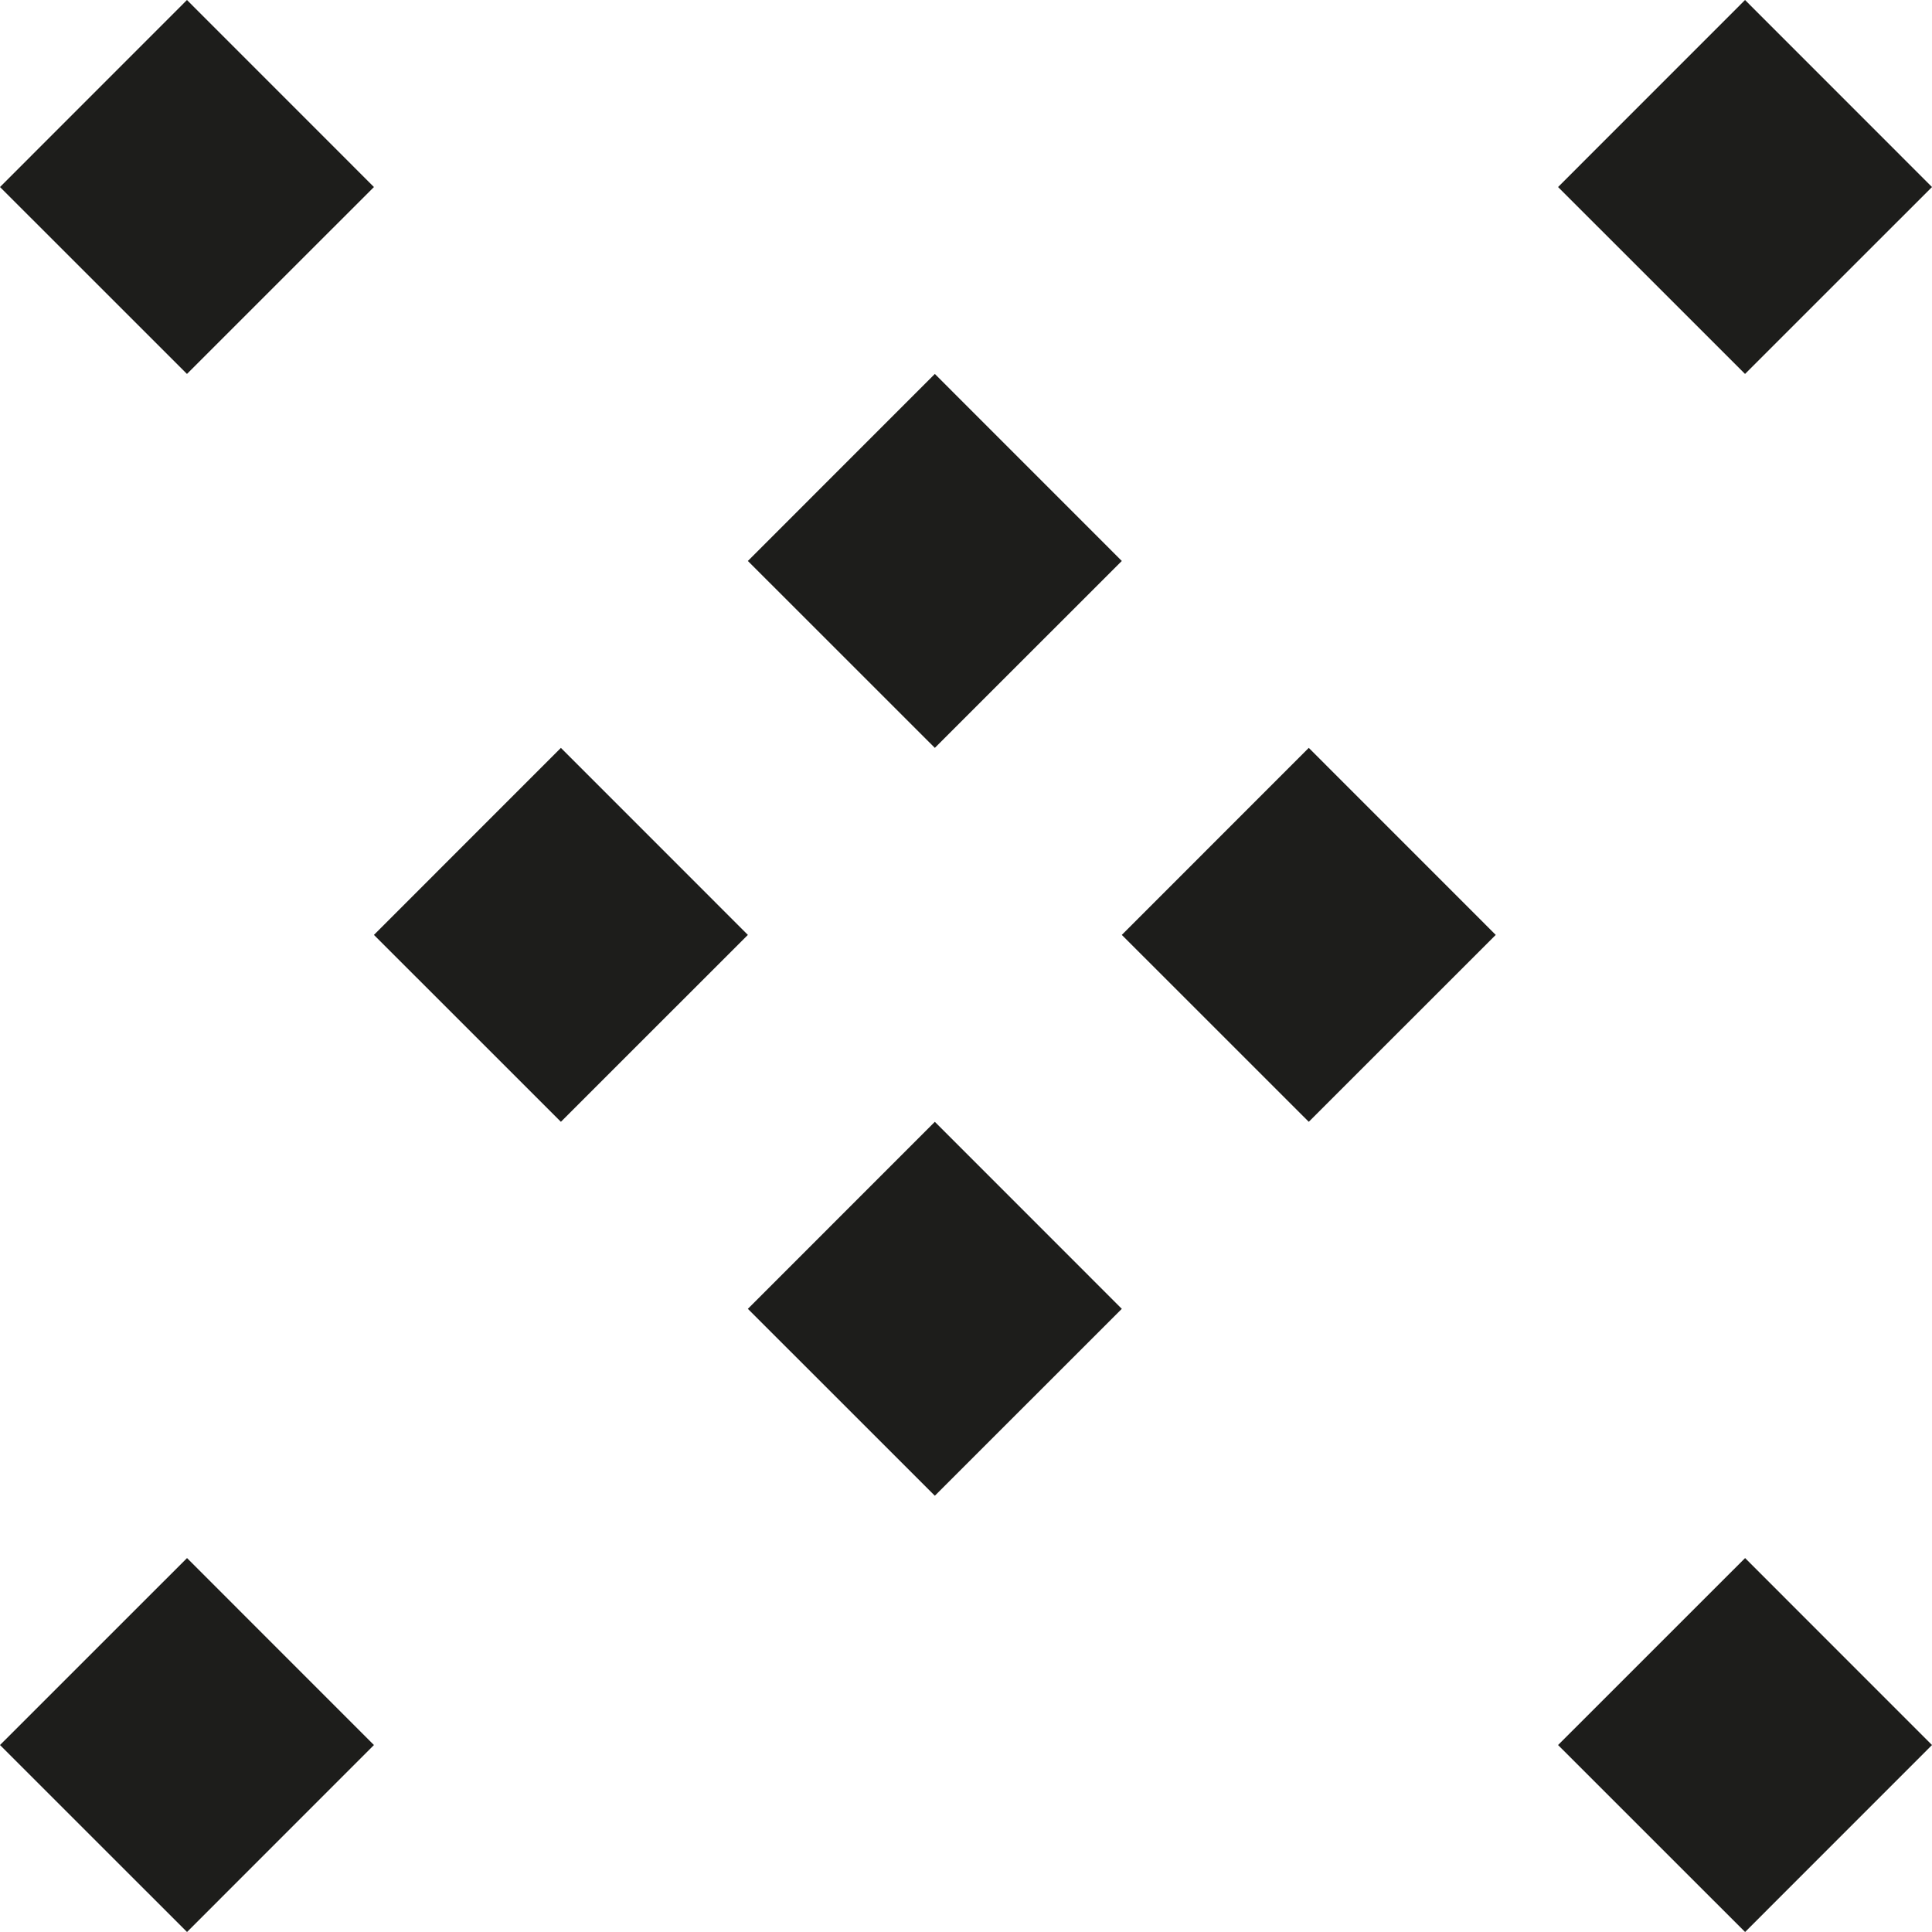
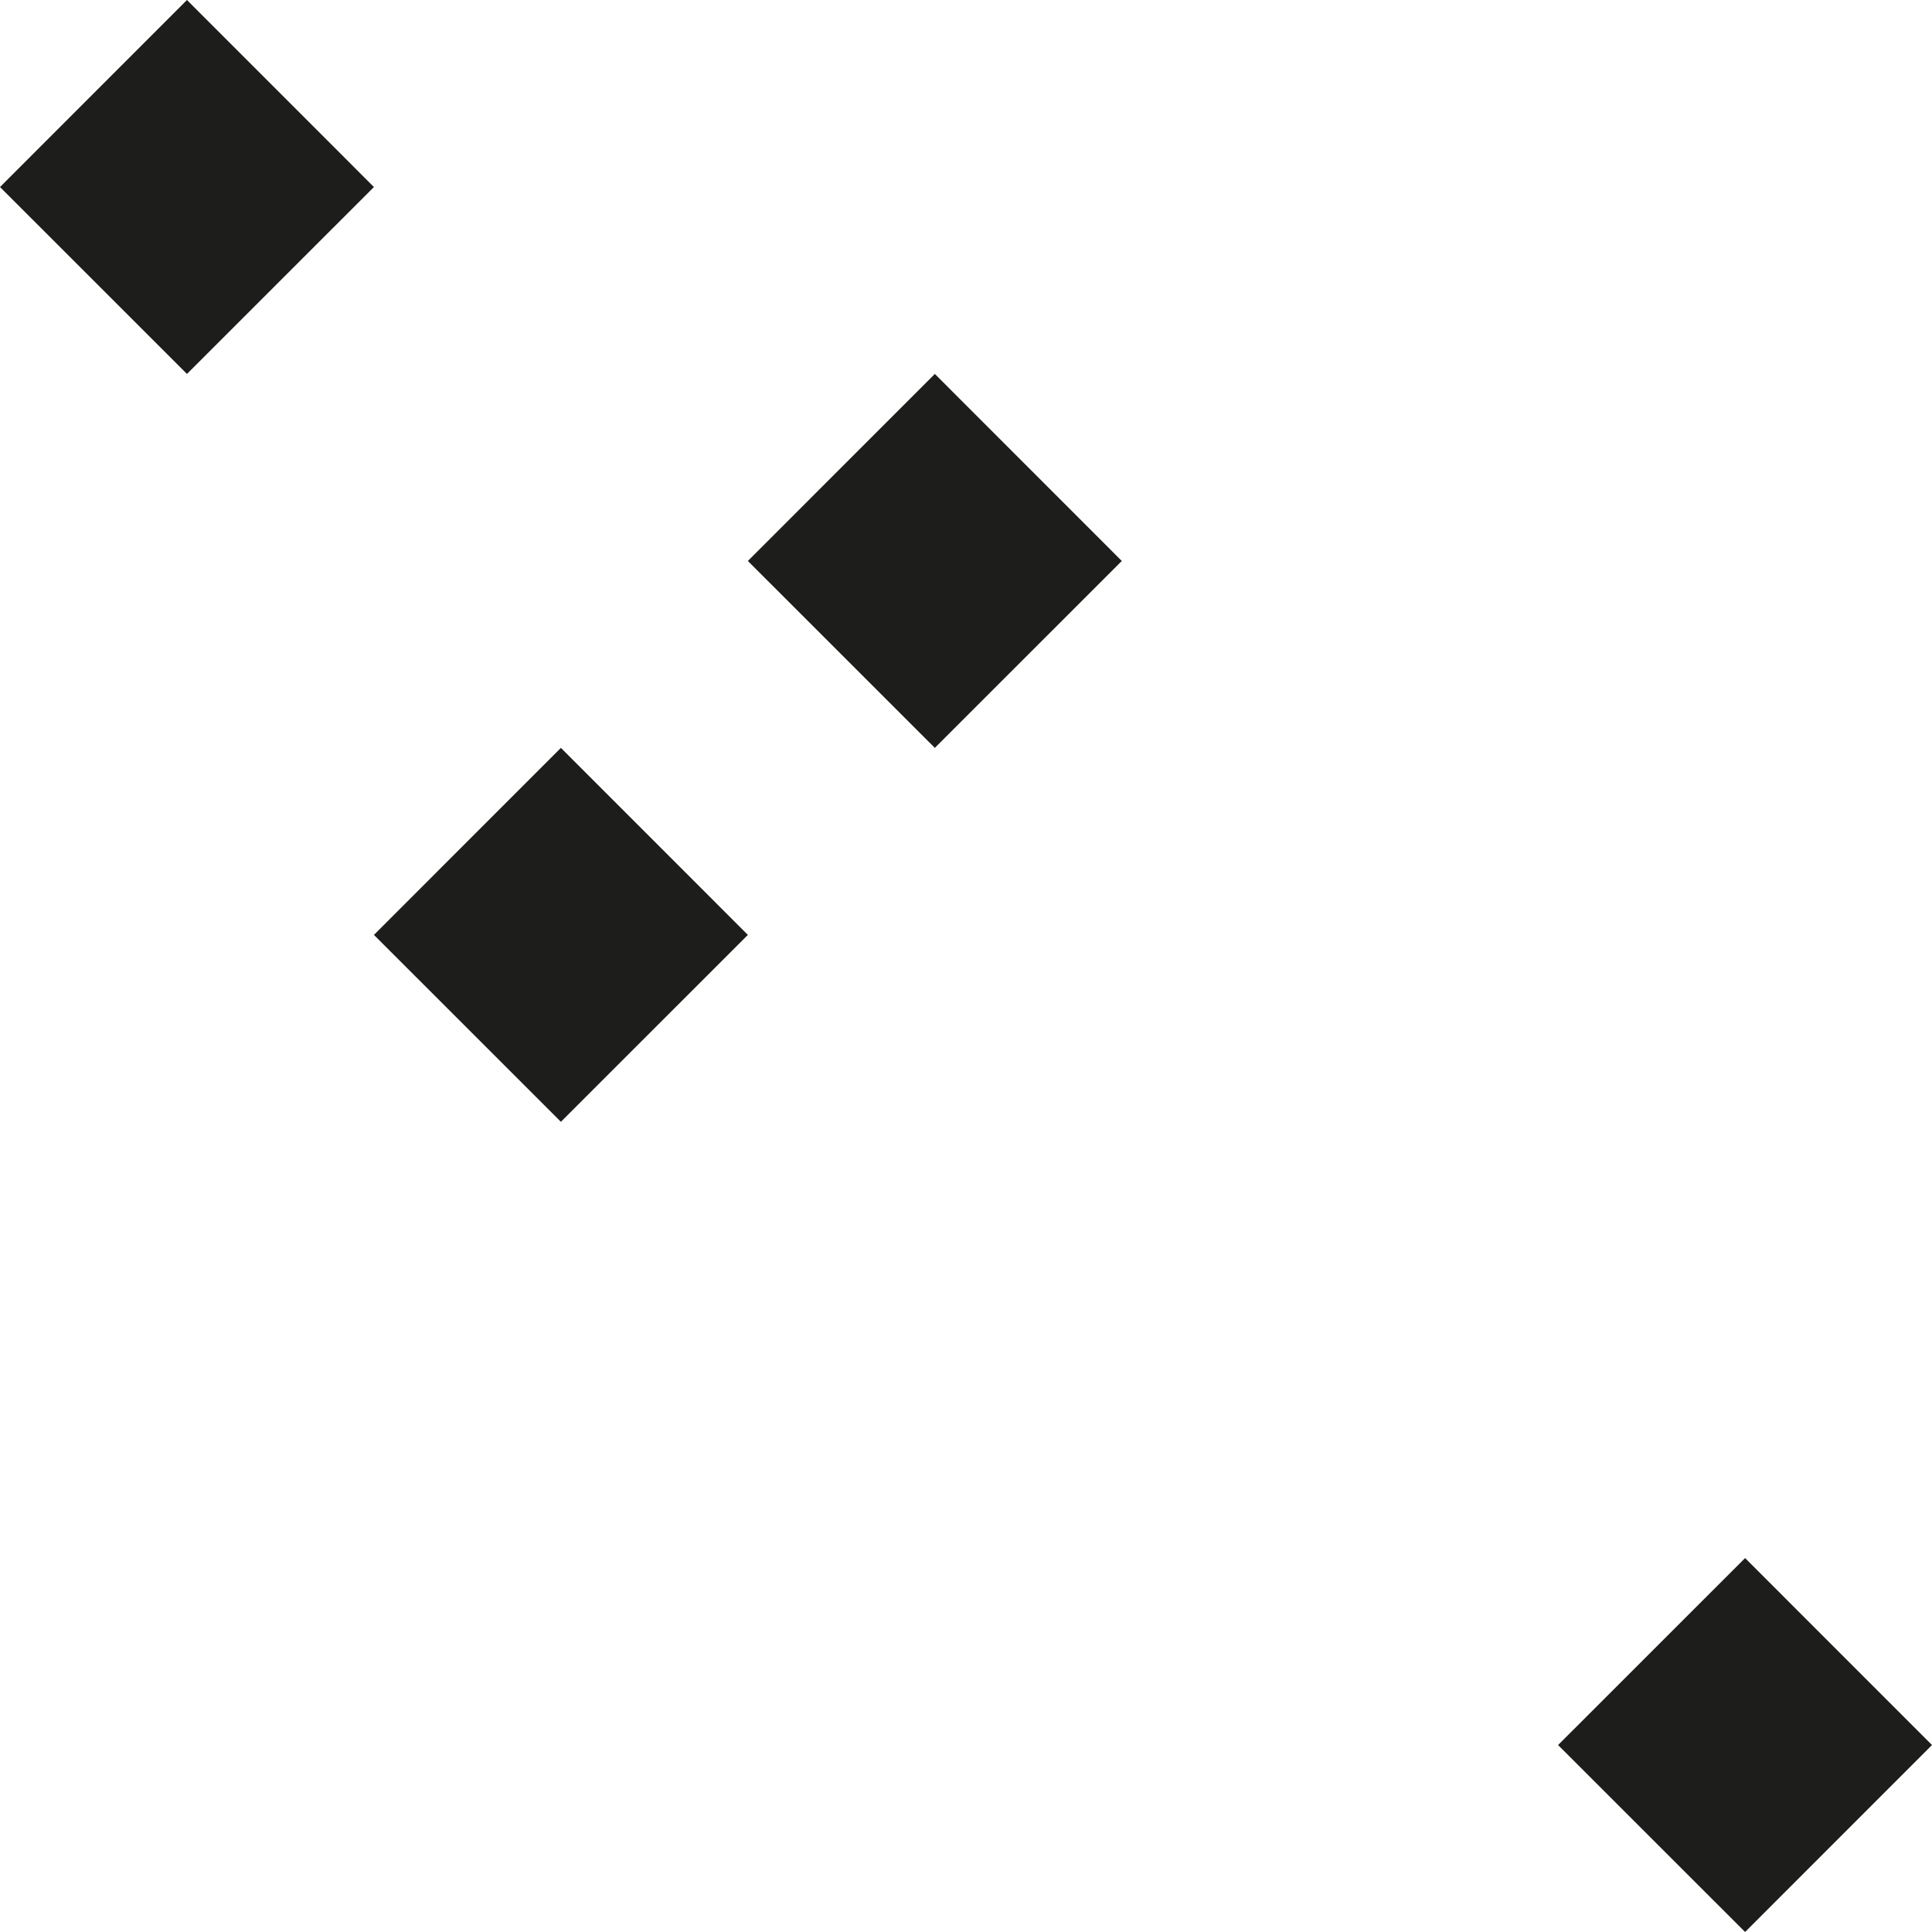
<svg xmlns="http://www.w3.org/2000/svg" width="31px" height="31px" viewBox="0 0 31 31" version="1.1">
  <title>Group 9</title>
  <desc>Created with Sketch.</desc>
  <g id="Welcome" stroke="none" stroke-width="1" fill="none" fill-rule="evenodd">
    <g id="Desktop-HD" transform="translate(-705, -1383)" fill="#1D1D1B">
      <g id="Group-9" transform="translate(705, 1383)">
        <polygon id="Fill-1" points="3 0 0 3.001 3 6 6 3.001" />
        <polygon id="Fill-2" points="9 12 6 15.001 9 18 12 15.001" />
-         <polygon id="Fill-3" points="28 0 25 3.001 28 6 31 3.001" />
-         <polygon id="Fill-4" points="21 12 18 15.001 21 18 24 15.001" />
        <polygon id="Fill-5" points="15 6 12 9.001 15 12 18 9.001" />
-         <polygon id="Fill-6" points="15 18 12 21.001 15 24 18 21.001" />
        <polygon id="Fill-7" points="25 28 28.001 31 31 28 28.001 25" />
-         <polygon id="Fill-8" points="0 28 3.001 31 6 28 3.001 25" />
      </g>
    </g>
  </g>
</svg>